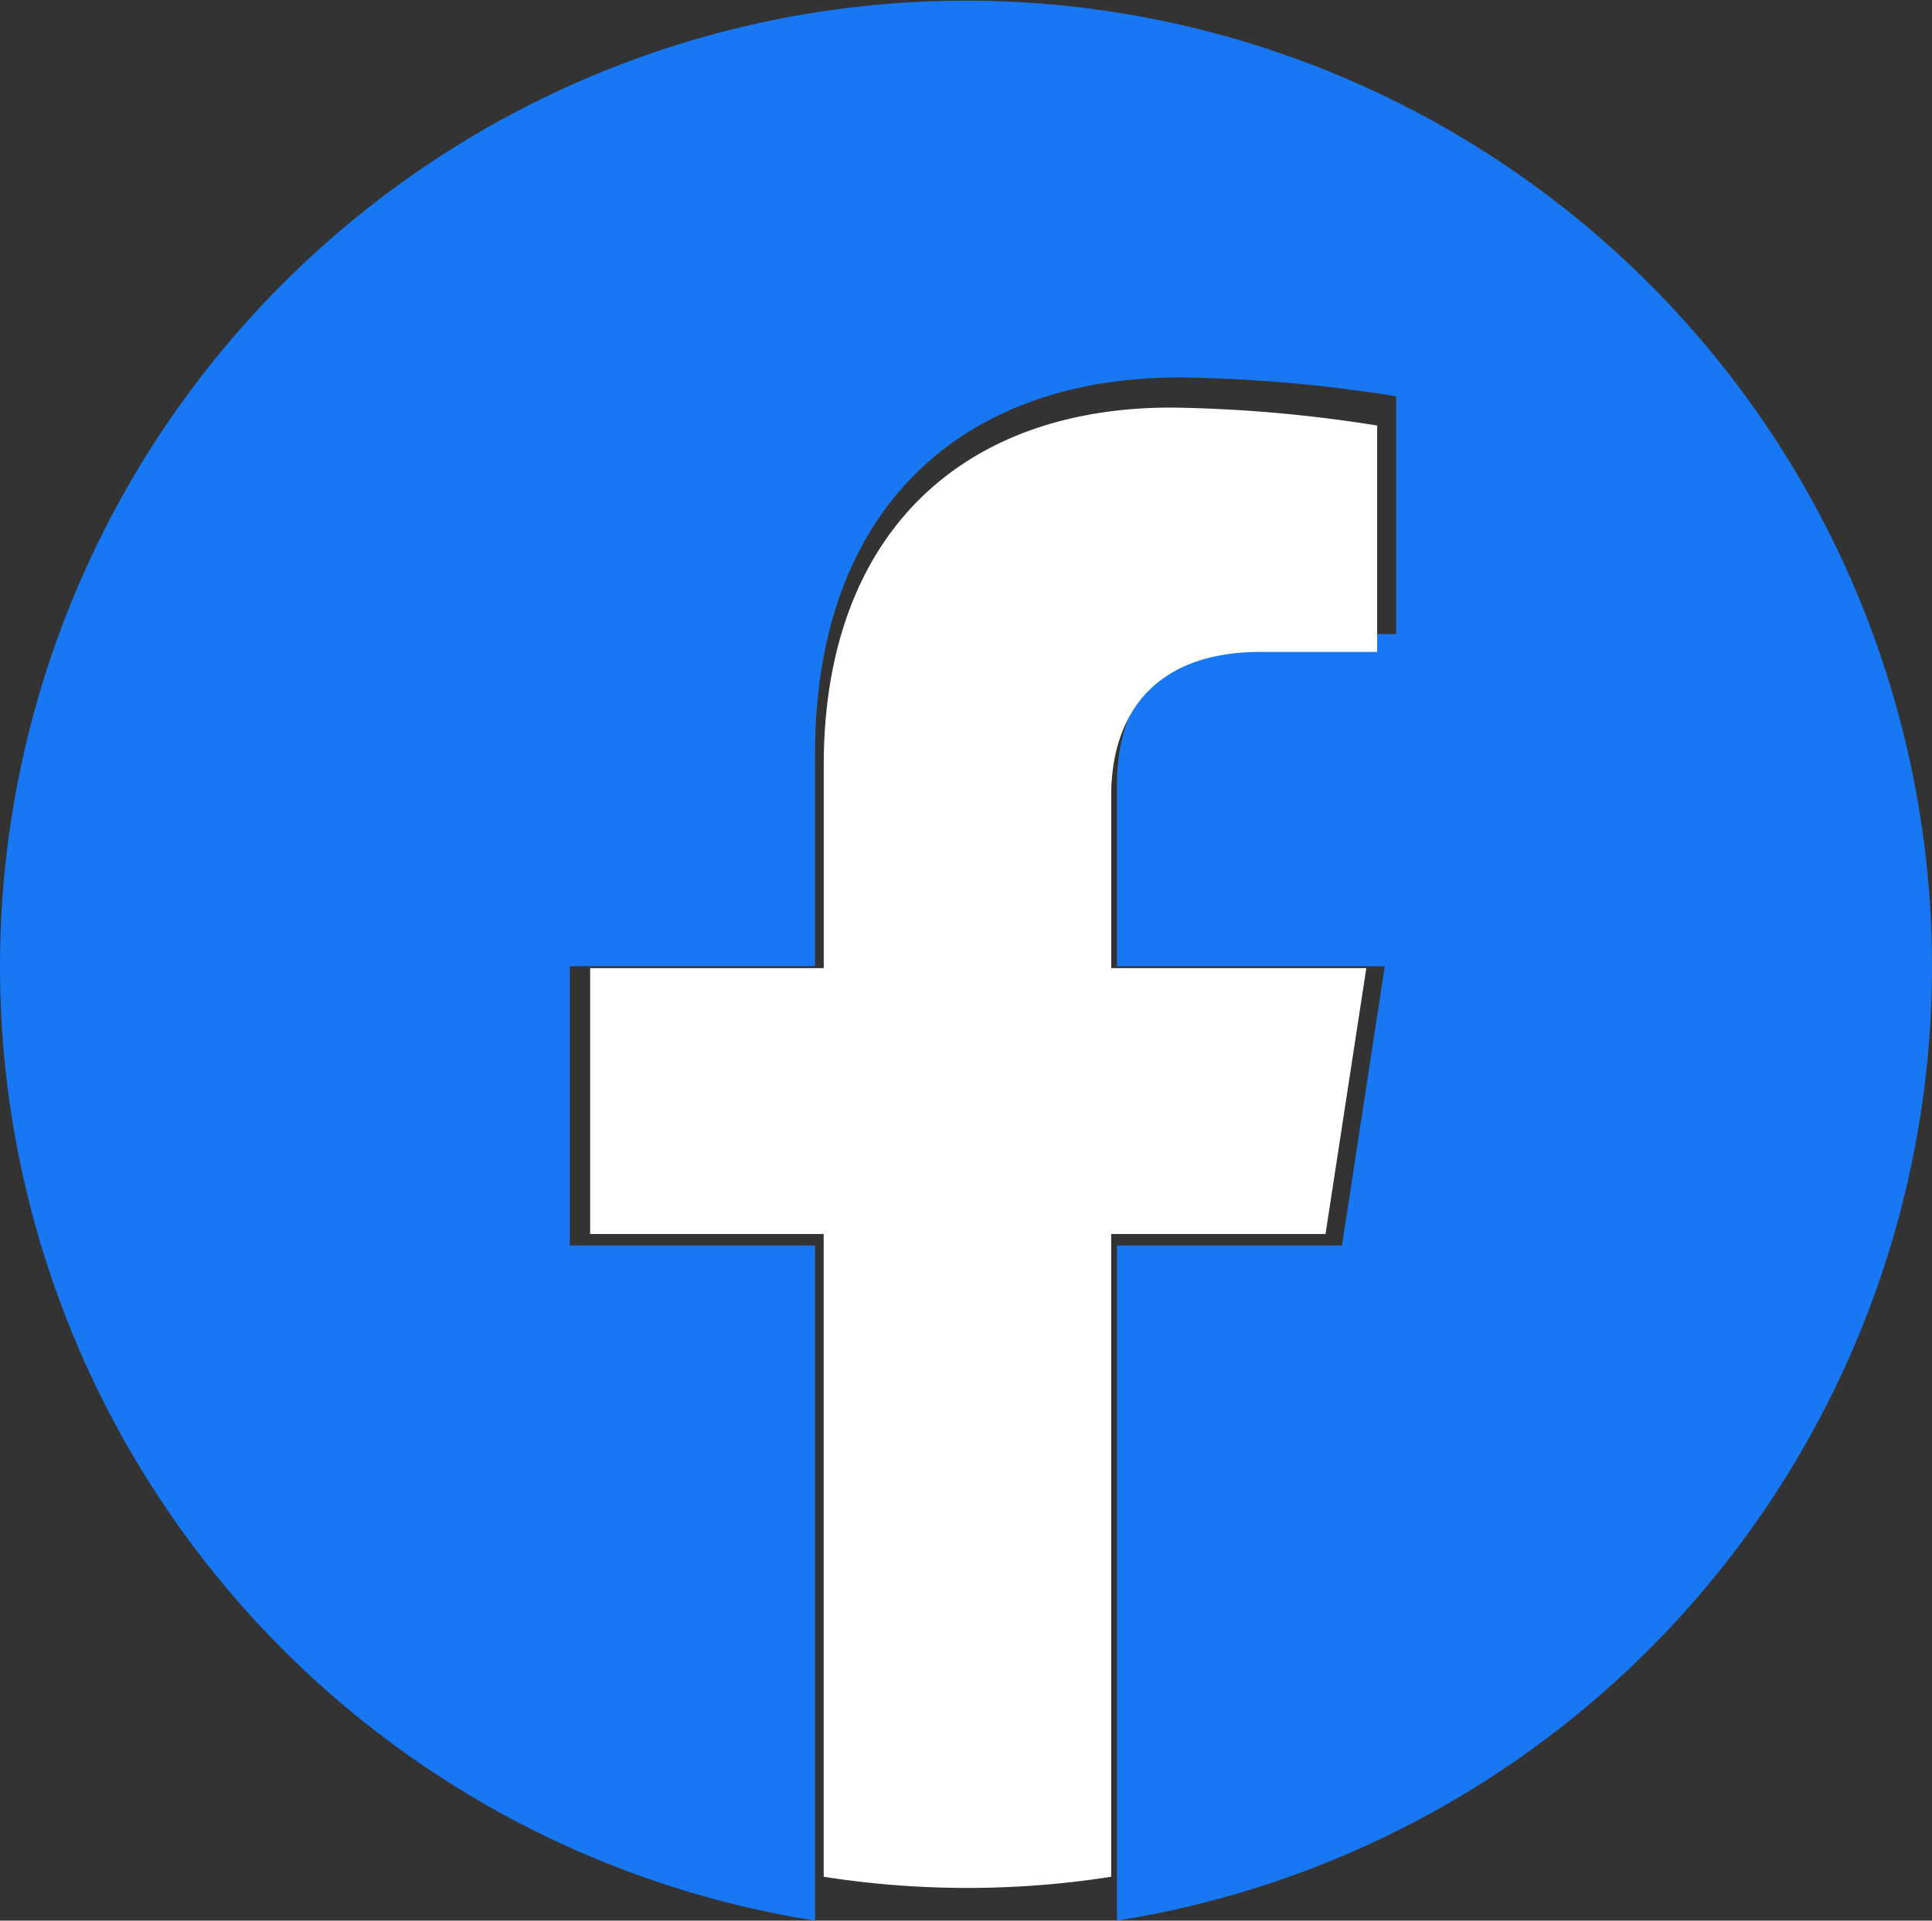
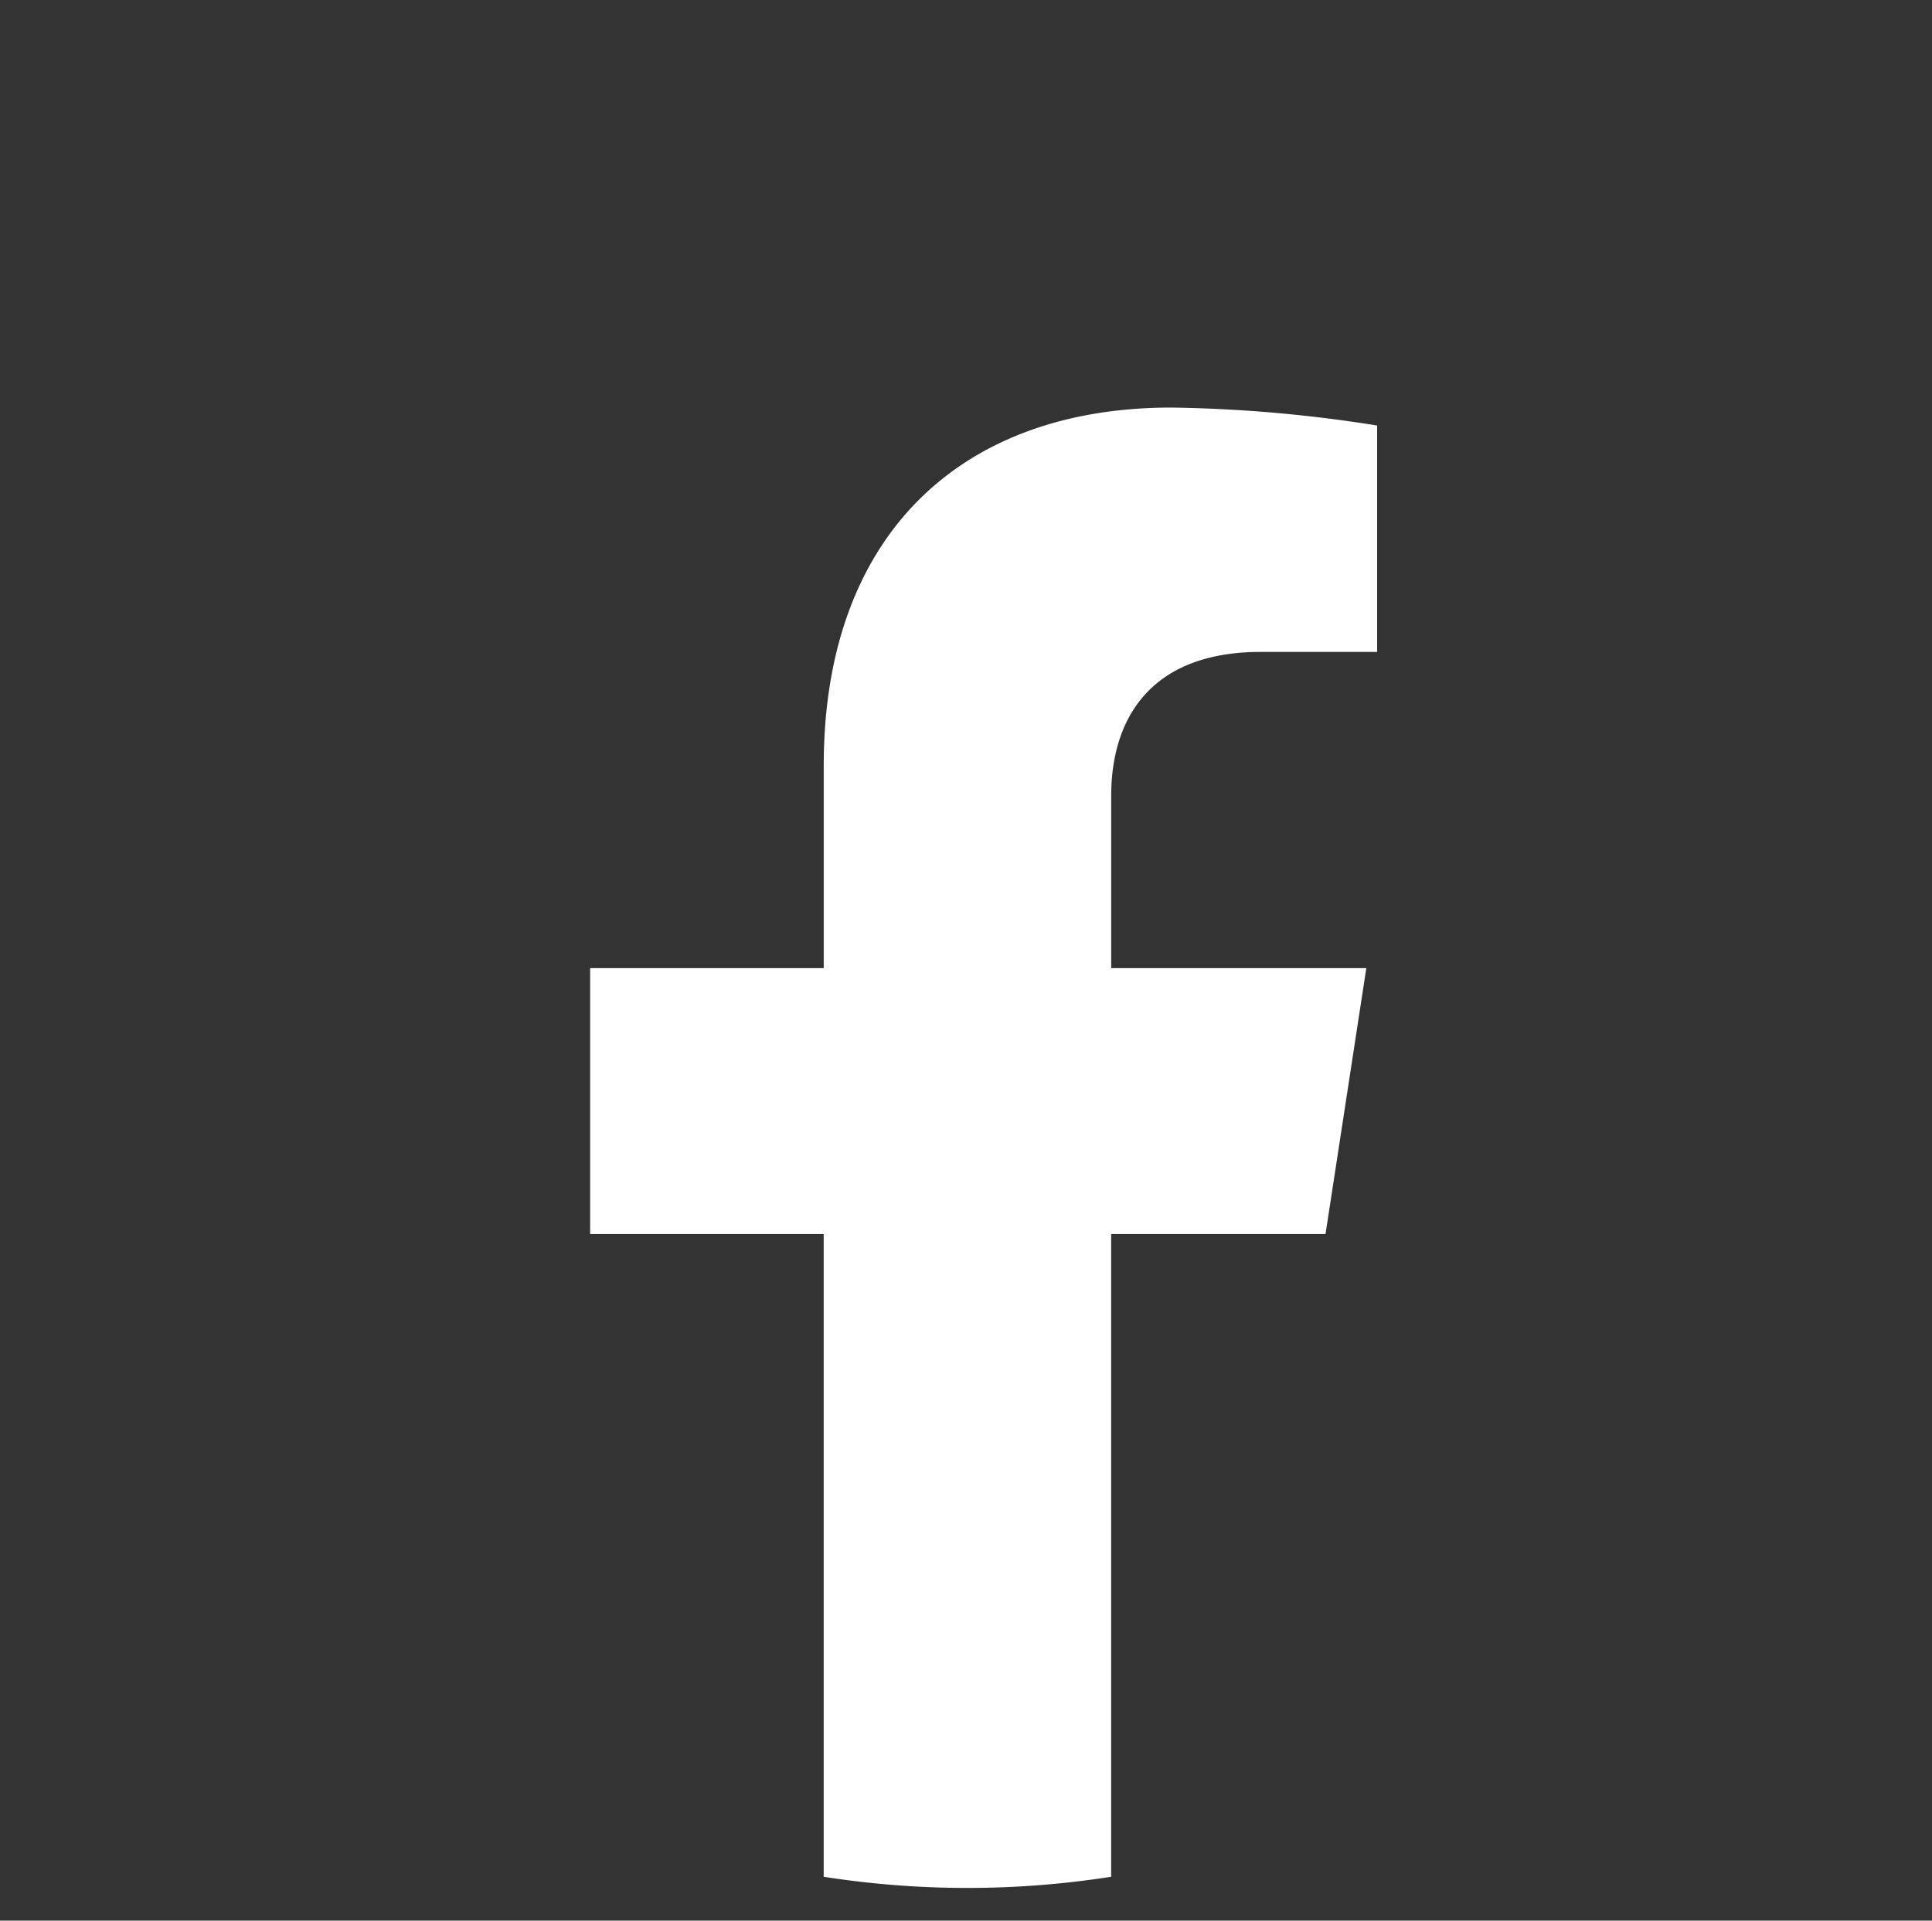
<svg xmlns="http://www.w3.org/2000/svg" data-name="Group 56" width="44" height="43.746">
  <rect width="100%" height="100%" fill="#333333" stroke="none" />
-   <path data-name="Path 1130" d="M44 22.006a22 22 0 10-25.437 21.739V28.368h-5.586v-6.362h5.586v-4.848c0-5.515 3.284-8.562 8.31-8.562a33.821 33.821 0 014.925.43v5.416h-2.775c-2.733 0-3.585 1.7-3.585 3.437v4.128h6.1l-.975 6.361h-5.125v15.377A22.01 22.01 0 0044 22.006z" fill="#1877f2" />
  <path data-name="Path 1131" d="M30.188 28.106l.929-6.056h-5.81v-3.93c0-1.657.812-3.272 3.414-3.272h2.642V9.692a32.219 32.219 0 00-4.69-.409c-4.785 0-7.913 2.9-7.913 8.151v4.616h-5.32v6.056h5.319v14.64a21.173 21.173 0 006.547 0v-14.64z" fill="#fff" />
</svg>